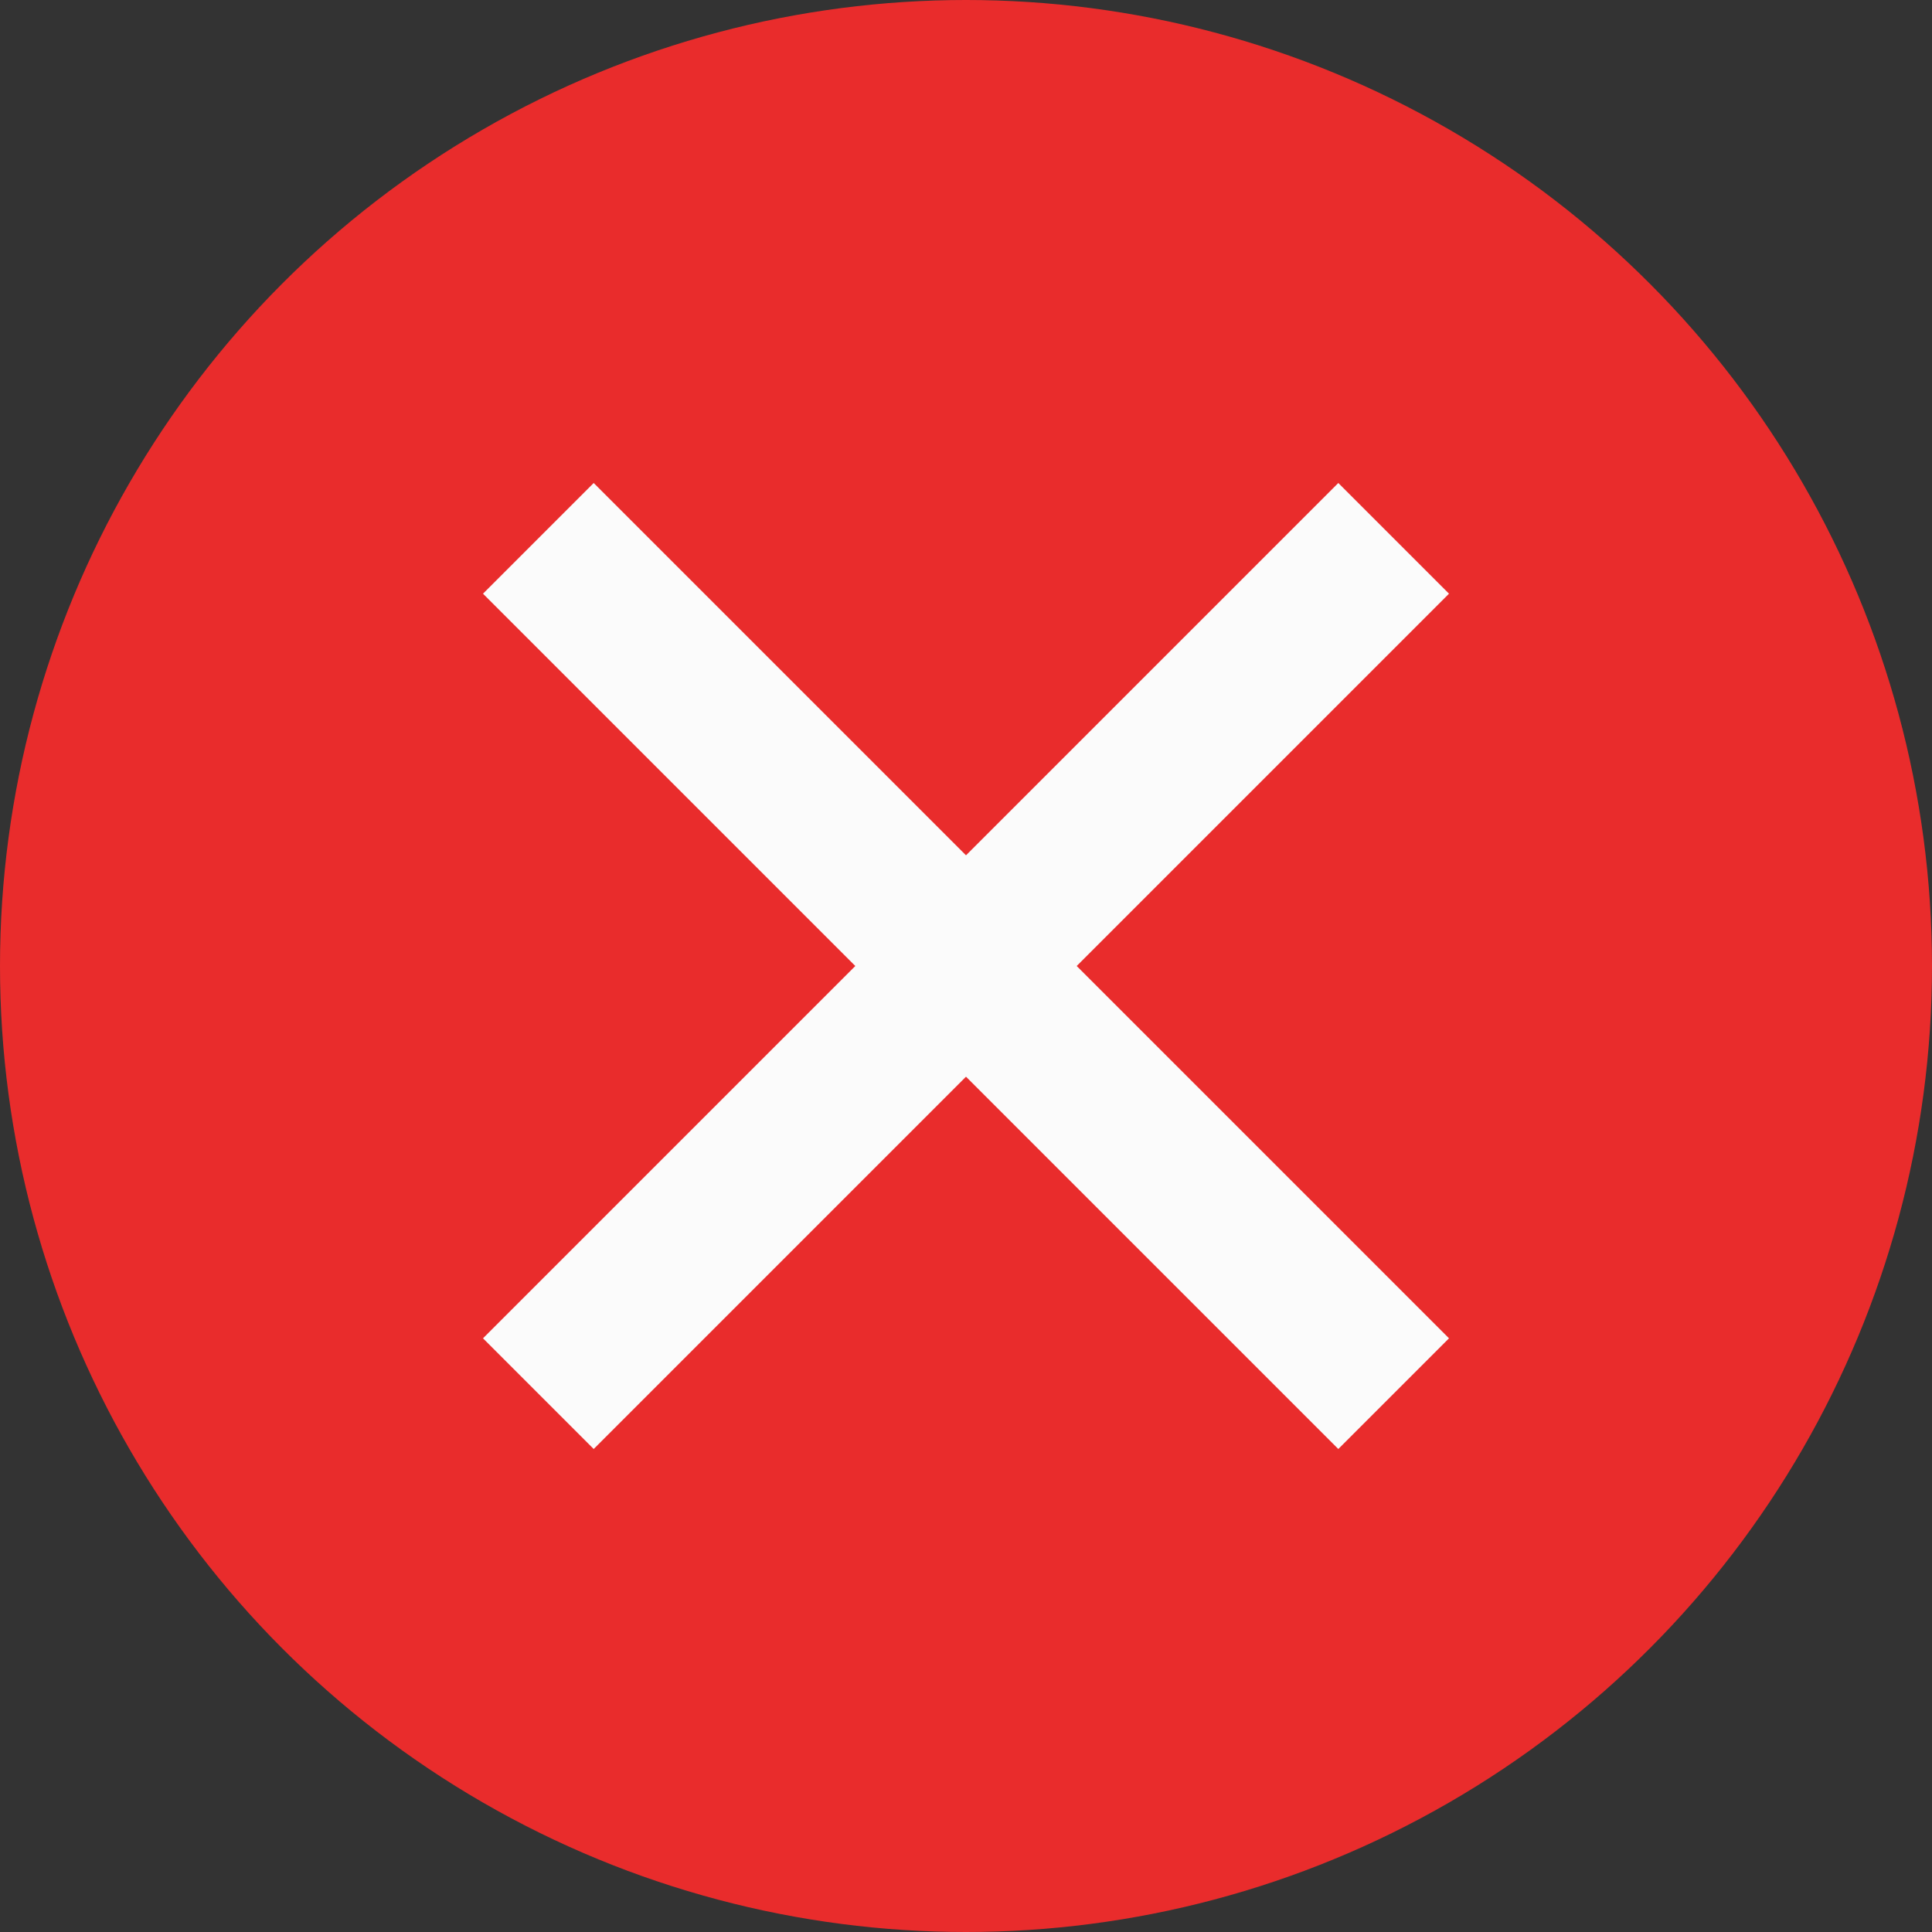
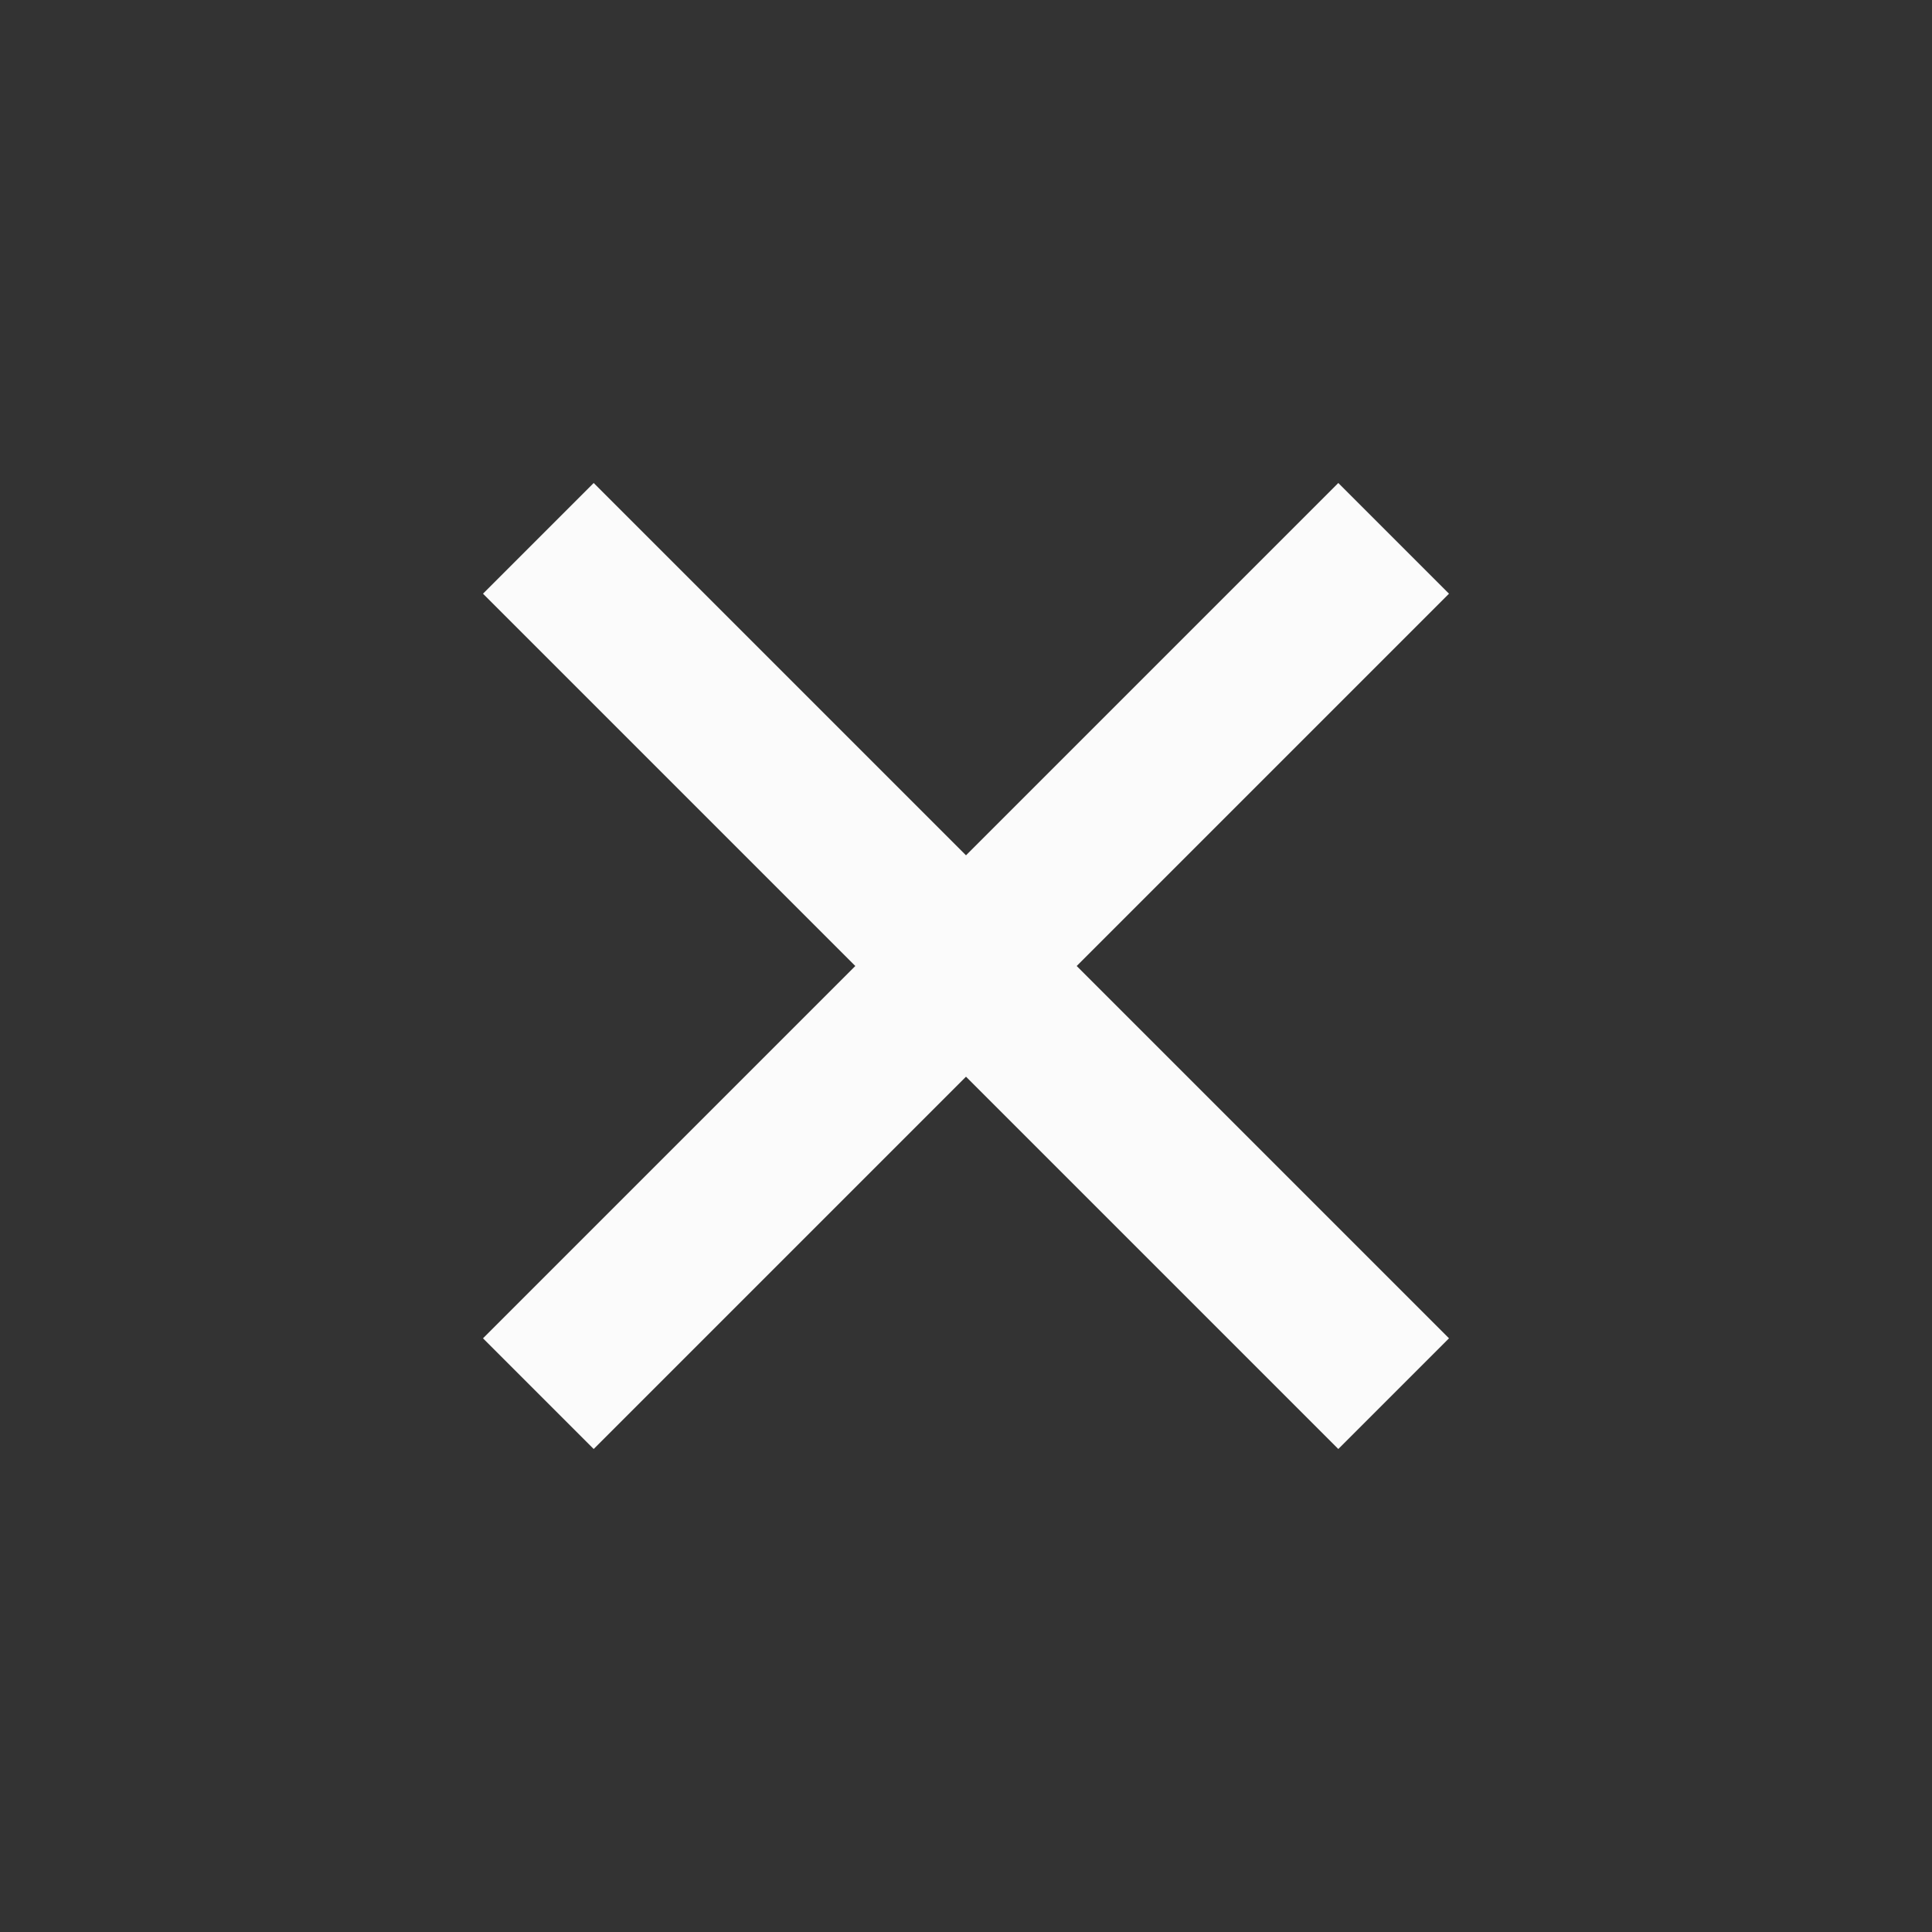
<svg xmlns="http://www.w3.org/2000/svg" width="24" height="24" viewBox="0 0 24 24" fill="none">
  <rect x="0" y="0" width="24" height="24" fill="#333333" stroke="none" />
-   <circle cx="12" cy="12" r="12" fill="#E92C2C" />
  <path d="M12 13.375L7.375 18L6 16.625L10.625 12L6 7.375L7.375 6L12 10.625L16.625 6L18 7.375L13.375 12L18 16.625L16.625 18L12 13.375Z" fill="#FBFBFB" />
</svg>